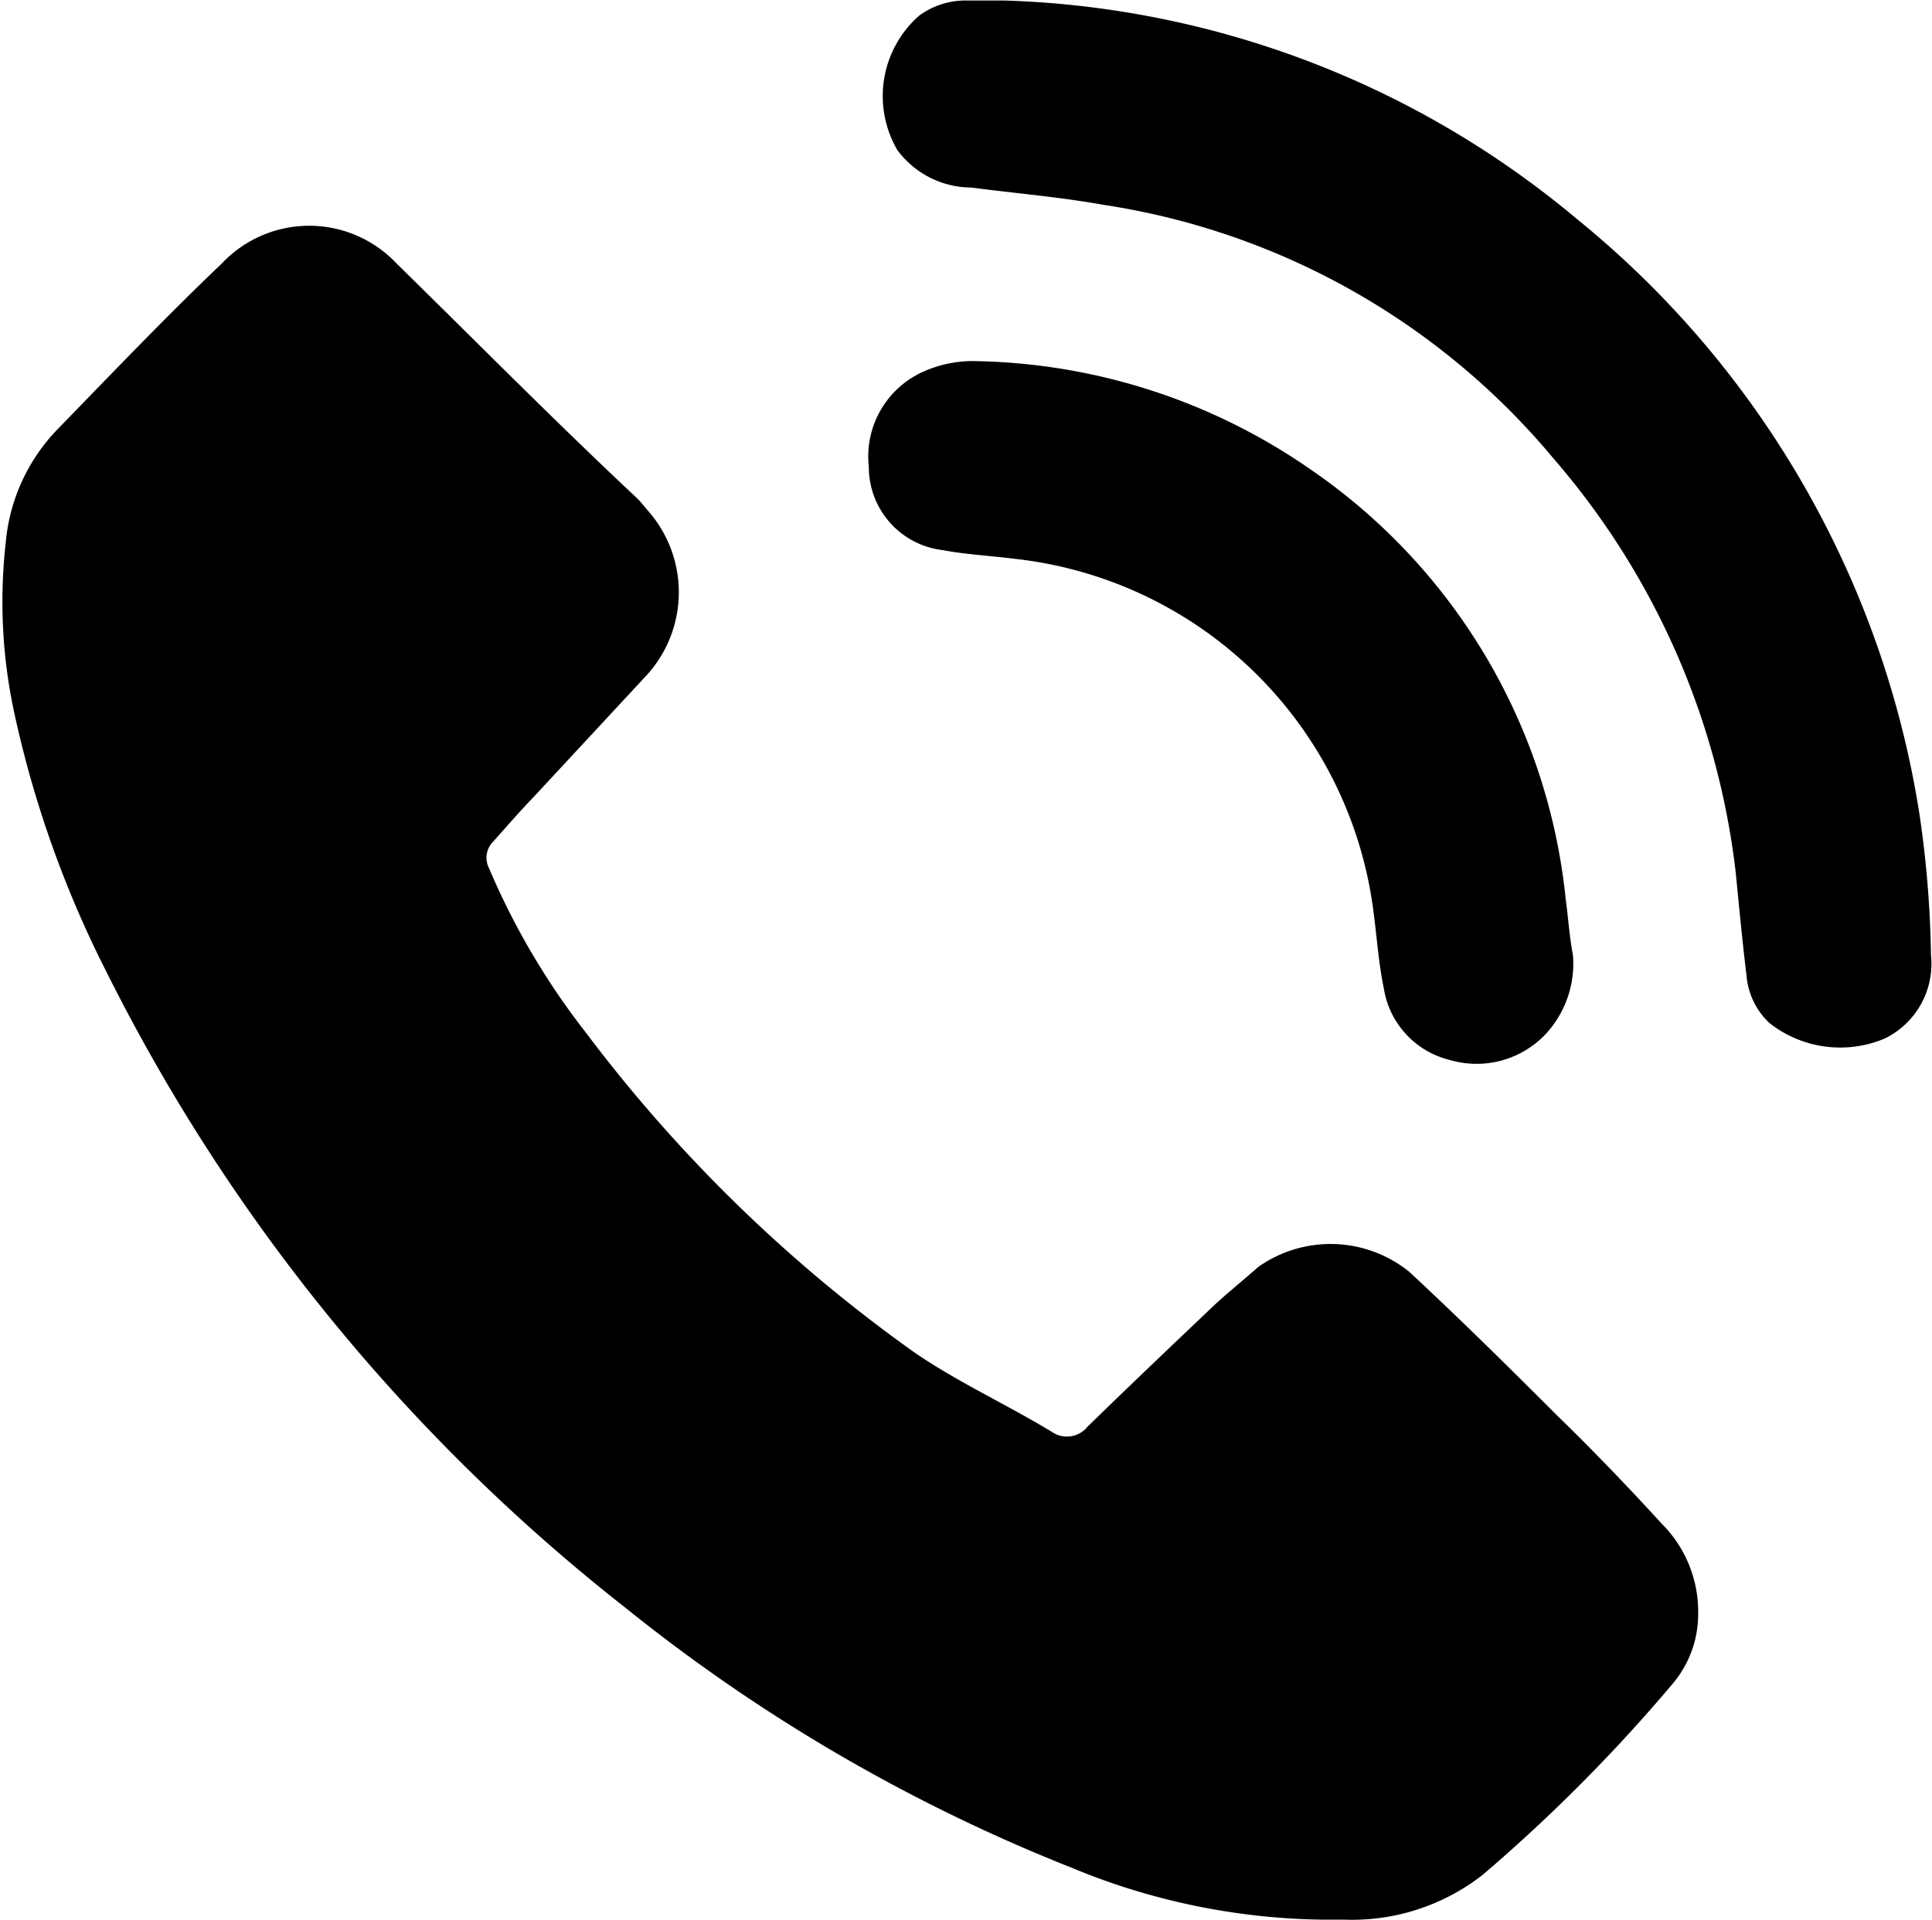
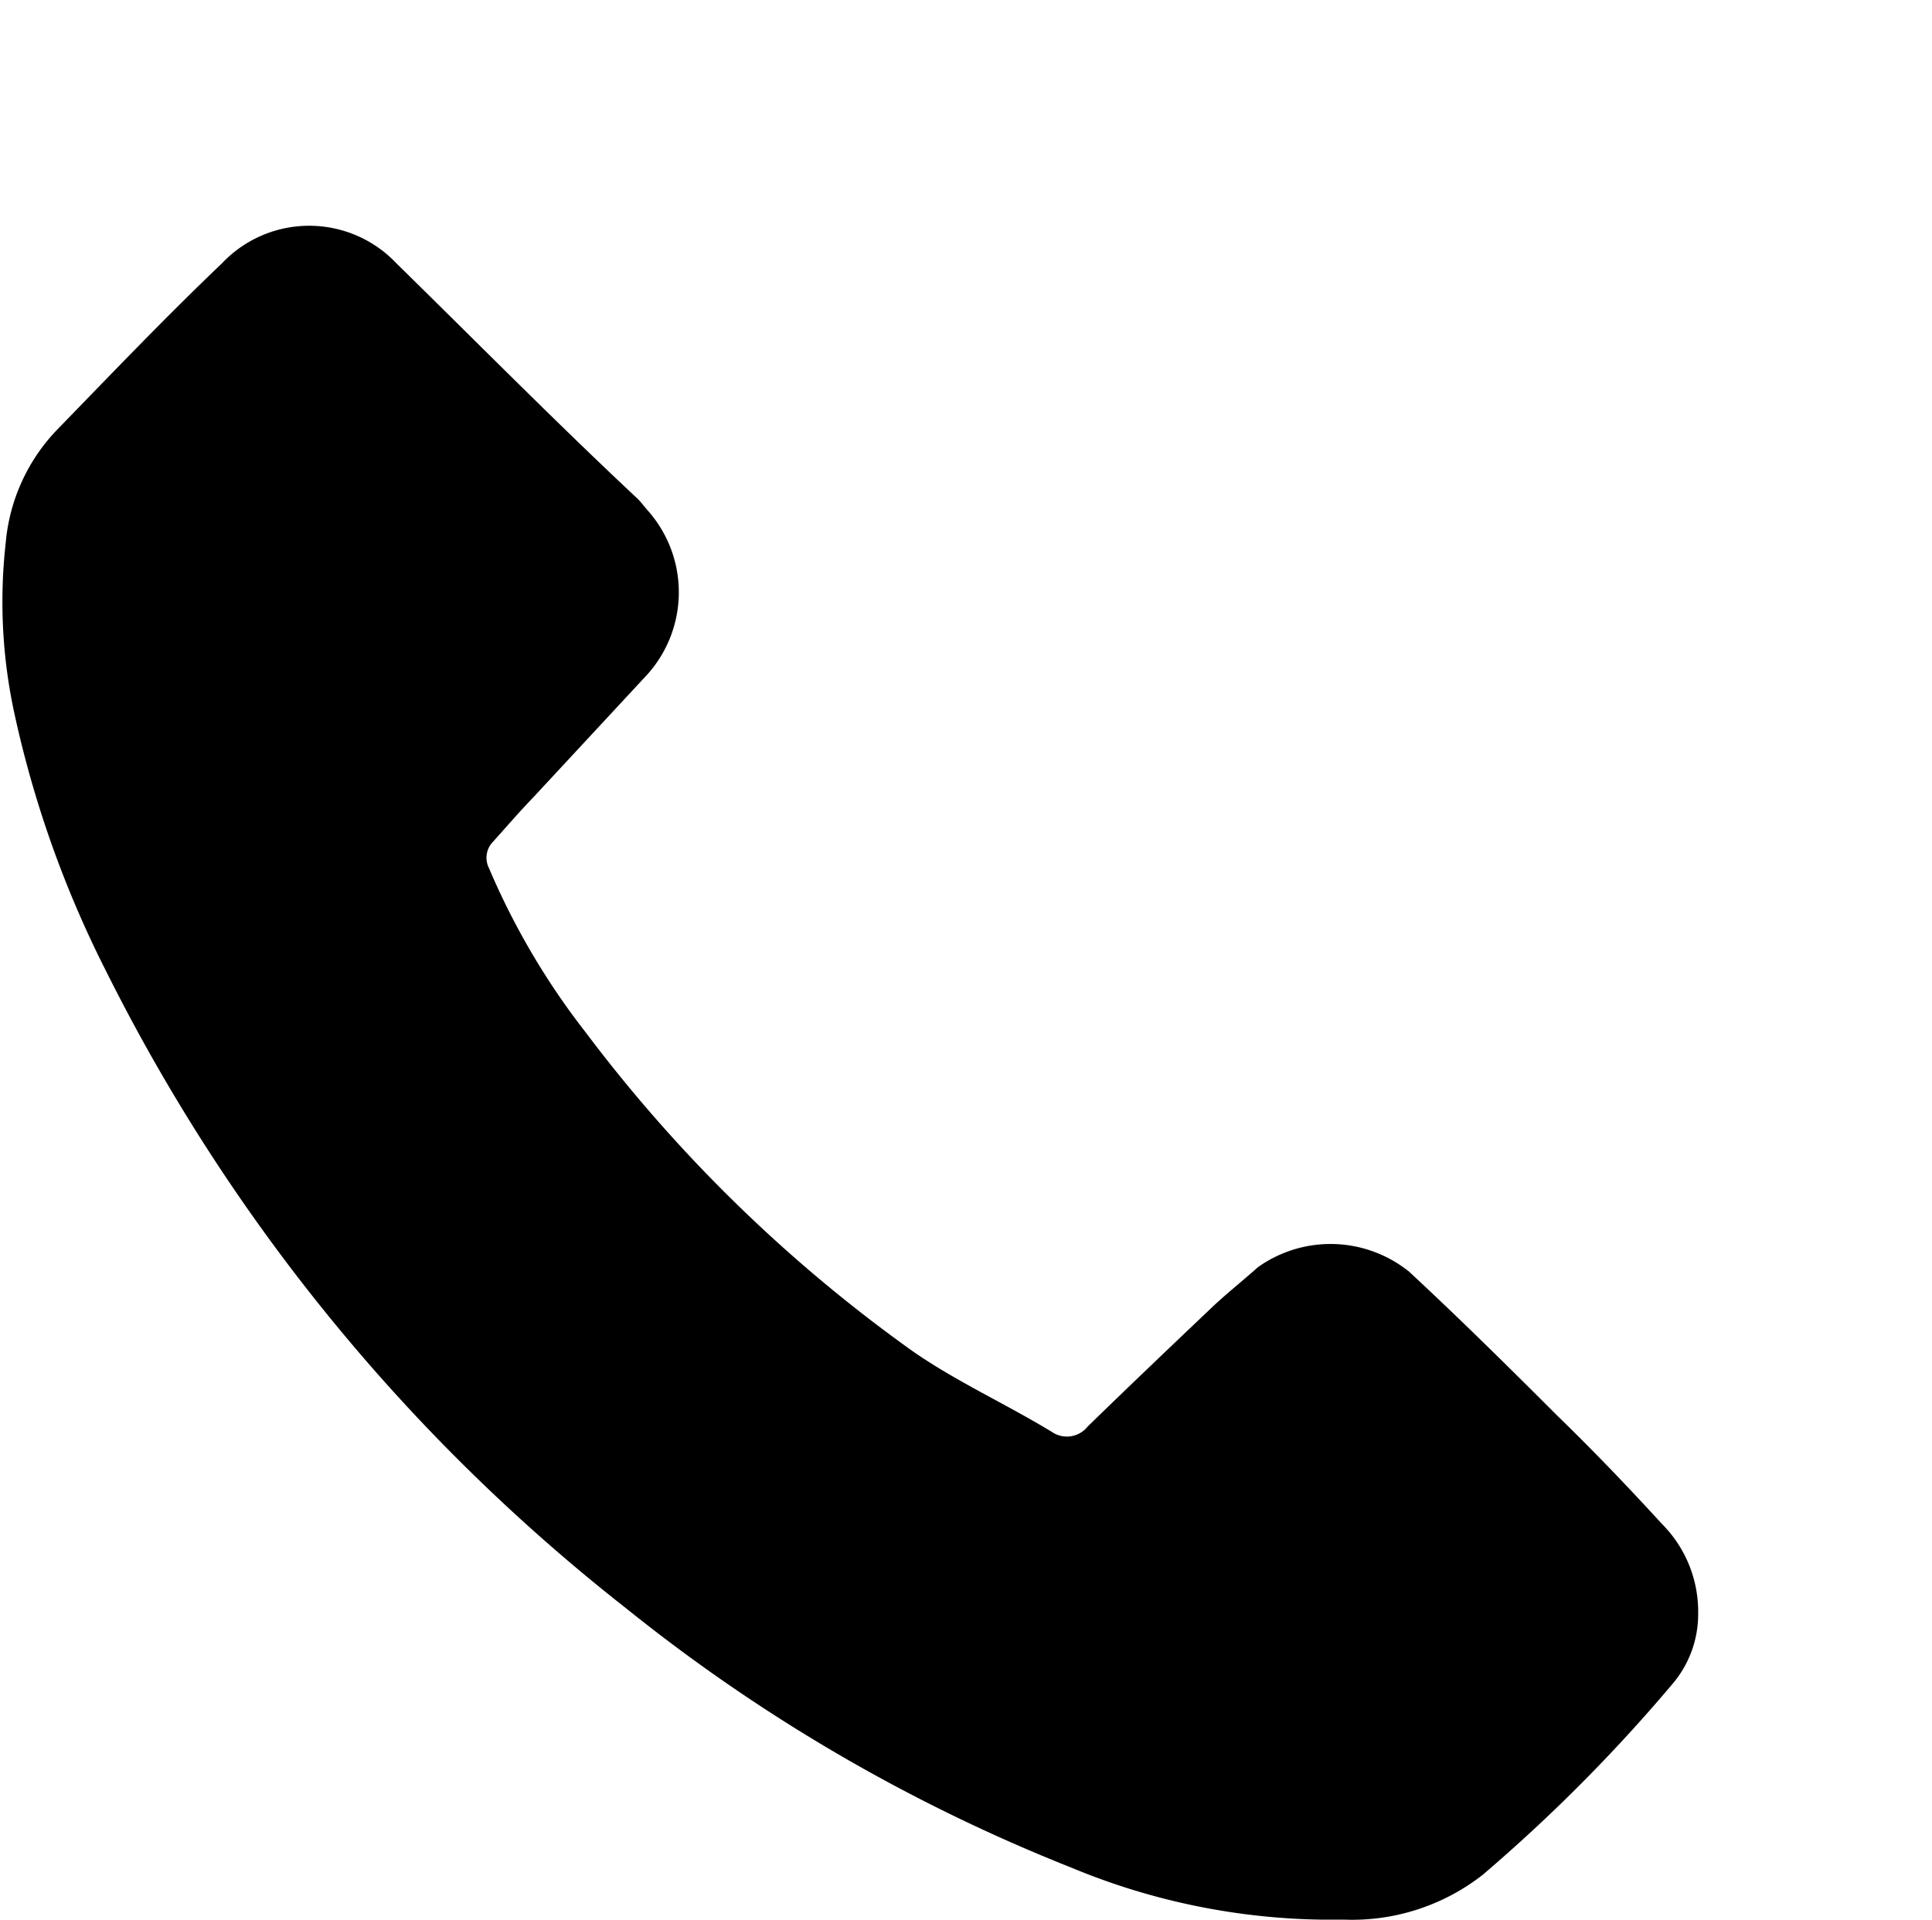
<svg xmlns="http://www.w3.org/2000/svg" id="Layer_1" data-name="Layer 1" viewBox="0 0 37.18 36.95">
  <title>call_i</title>
  <path d="M32.16,44.35a13,13,0,0,1-4.81-1,33.16,33.16,0,0,1-8.58-5,36,36,0,0,1-10-12.26A20.62,20.62,0,0,1,7,21.1a10.13,10.13,0,0,1-.16-3.25,3.59,3.59,0,0,1,1-2.19C8.88,14.59,9.92,13.5,11,12.47a2.31,2.31,0,0,1,3.36,0C15.92,14,17.42,15.52,19,17c.07.07.13.15.19.22a2.37,2.37,0,0,1,0,3.16L17,22.74c-.27.28-.52.57-.78.86a.44.44,0,0,0-.08.51A14.07,14.07,0,0,0,18,27.27a28.76,28.76,0,0,0,6.31,6.15c.84.58,1.77,1,2.66,1.54a.51.51,0,0,0,.69-.1c.8-.78,1.62-1.56,2.43-2.33.28-.26.57-.49.85-.74a2.41,2.41,0,0,1,2.91.09c1,.93,1.92,1.84,2.86,2.78.69.67,1.36,1.37,2,2.07a2.39,2.39,0,0,1,.7,1.72,2.07,2.07,0,0,1-.5,1.37,31.63,31.63,0,0,1-3.65,3.67,4.08,4.08,0,0,1-2.66.86Z" transform="translate(-6.73 -7.4)" />
-   <path d="M26.07,7.41a18,18,0,0,1,11,4.2,18.41,18.41,0,0,1,6.6,11.47,20.34,20.34,0,0,1,.22,2.7A1.6,1.6,0,0,1,43,27.39a2.2,2.2,0,0,1-2.22-.3,1.41,1.41,0,0,1-.44-.92c-.08-.65-.14-1.3-.21-2a14.77,14.77,0,0,0-3.5-7.94,14,14,0,0,0-8.68-4.89c-.84-.15-1.69-.22-2.53-.33A1.78,1.78,0,0,1,24,10.29a2.06,2.06,0,0,1,.42-2.59,1.51,1.51,0,0,1,.93-.29Z" transform="translate(-6.73 -7.4)" />
-   <path d="M37,25.78a2,2,0,0,1-.52,1.52,1.83,1.83,0,0,1-1.86.5,1.69,1.69,0,0,1-1.26-1.38c-.11-.53-.14-1.09-.22-1.63a7.82,7.82,0,0,0-6.85-6.63c-.47-.06-1-.09-1.41-.17a1.61,1.61,0,0,1-1.43-1.6,1.79,1.79,0,0,1,1.08-1.85,2.34,2.34,0,0,1,.9-.19A11.65,11.65,0,0,1,32,16.47a11.42,11.42,0,0,1,4.86,8.23C36.91,25.06,36.93,25.42,37,25.78Z" transform="translate(-6.73 -7.4)" />
</svg>